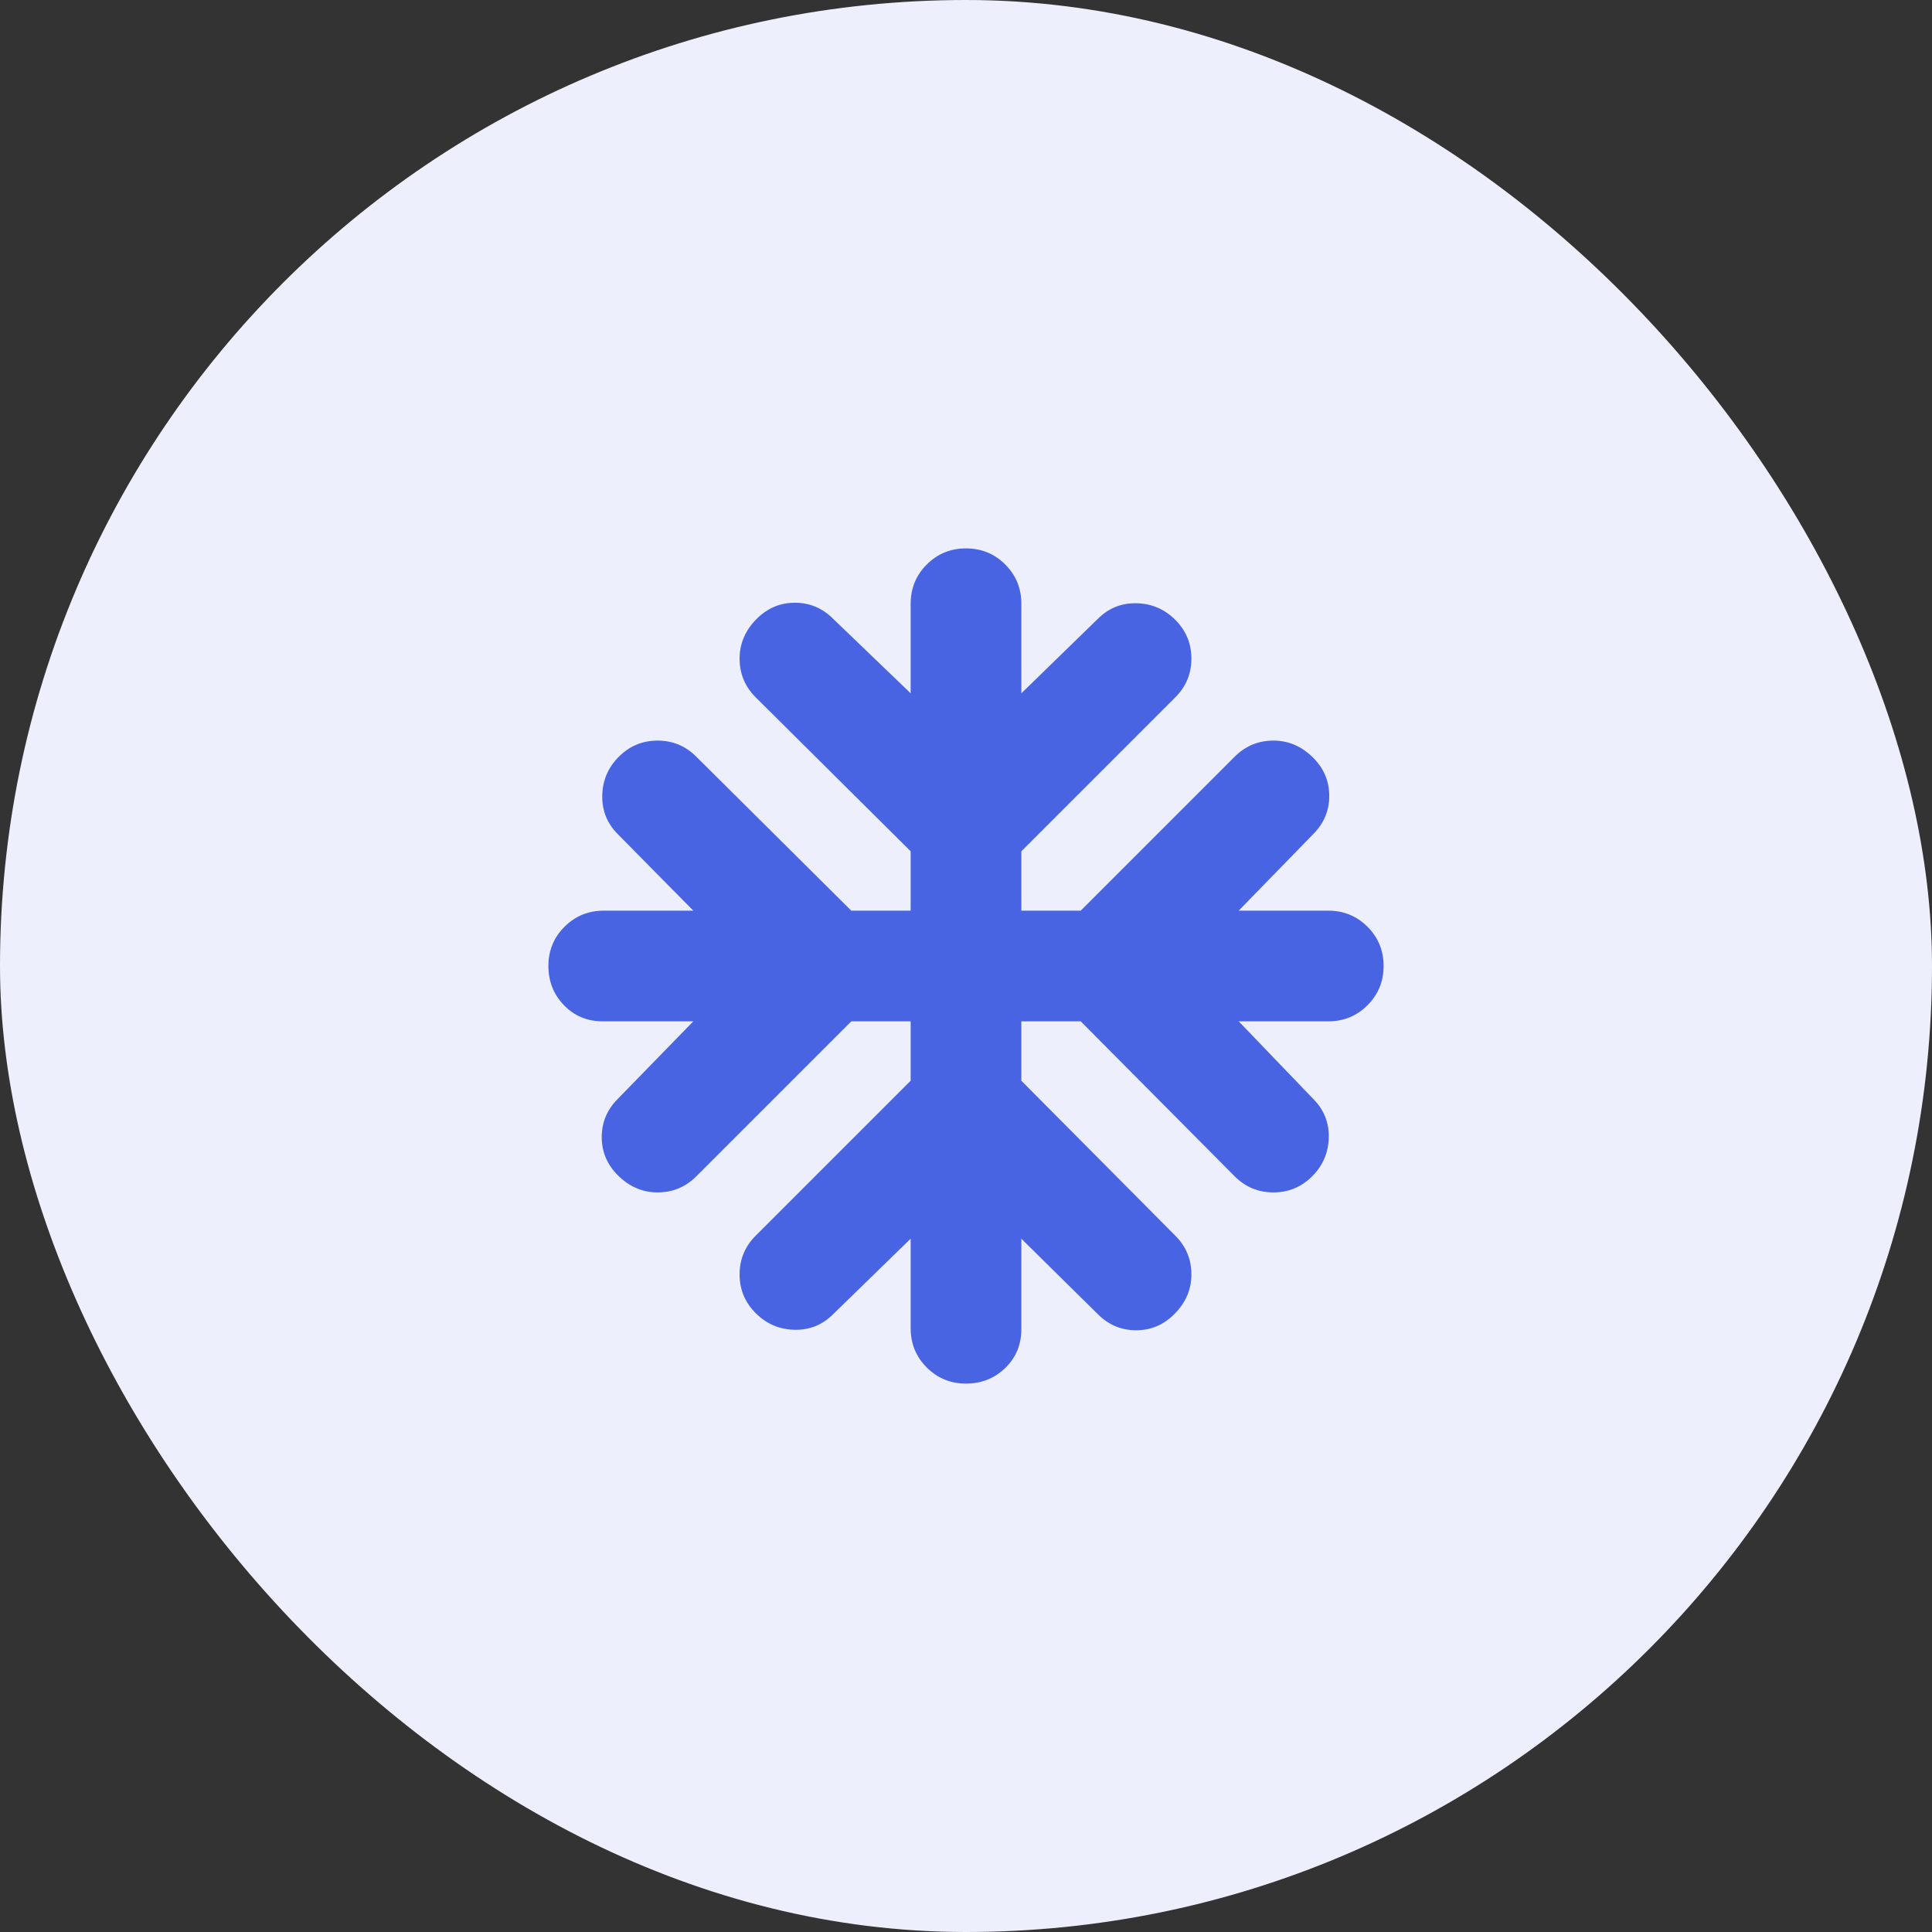
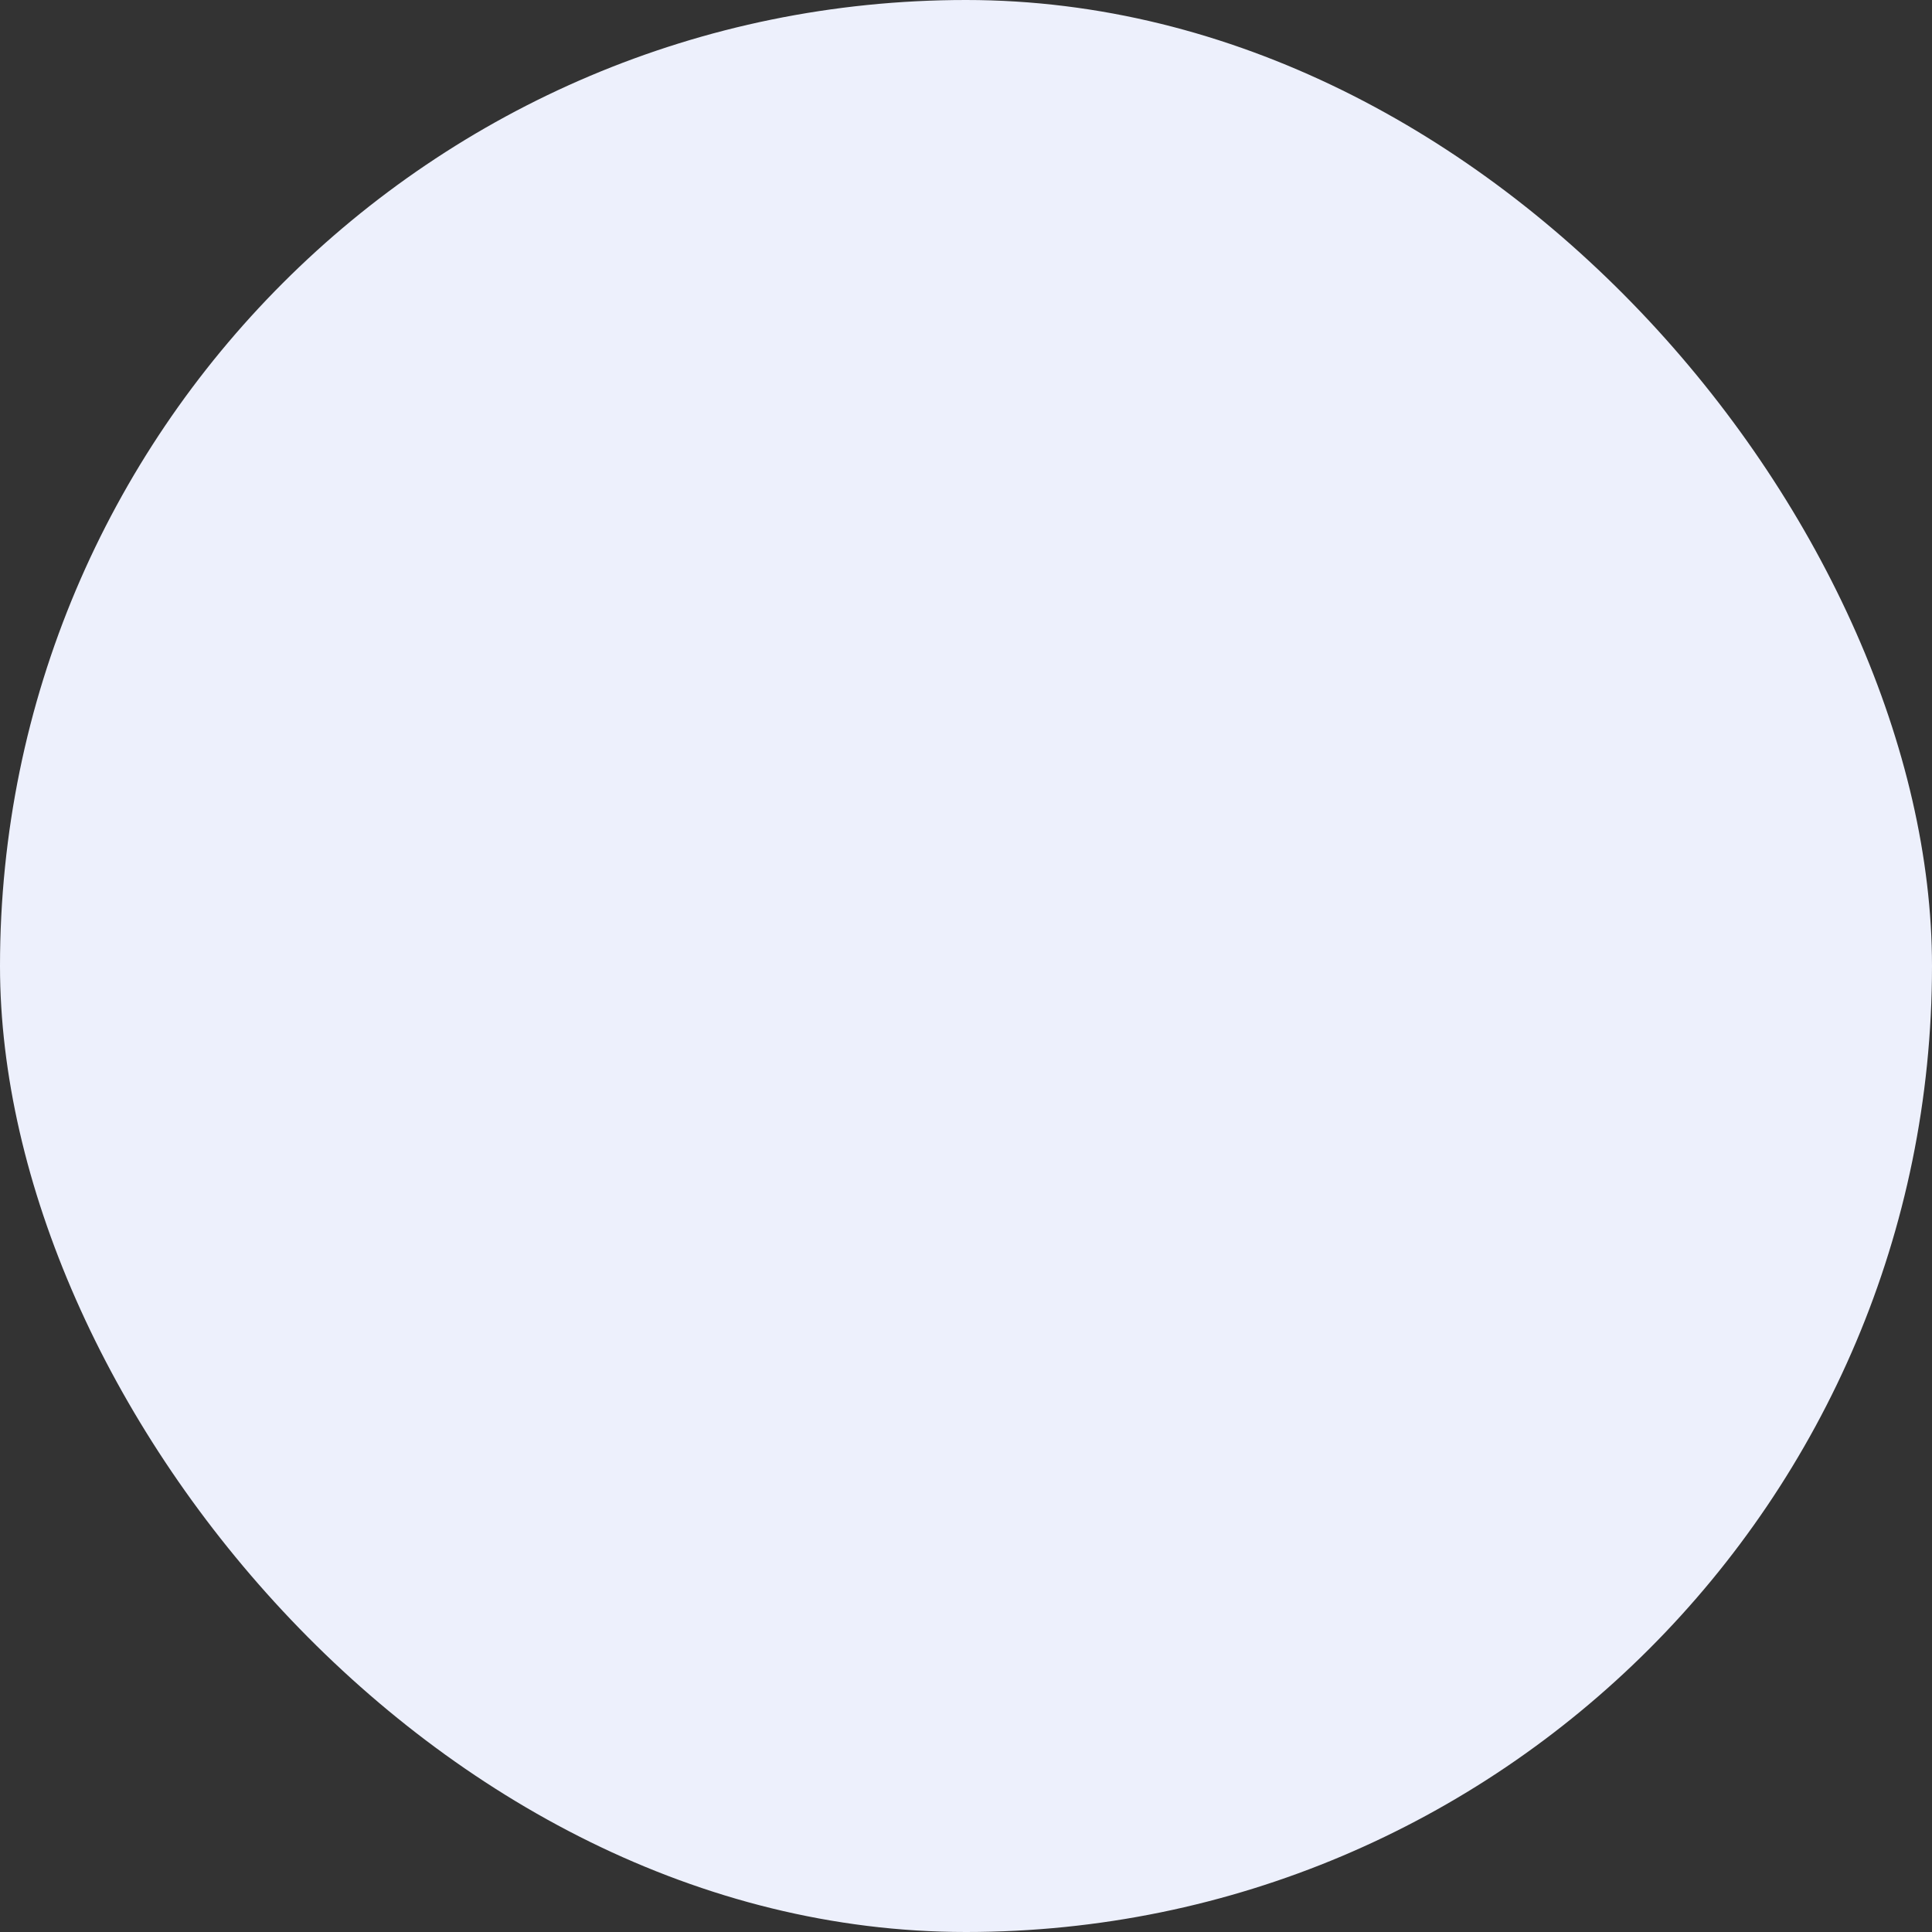
<svg xmlns="http://www.w3.org/2000/svg" width="48" height="48" viewBox="0 0 48 48" fill="none">
  <rect x="0" y="0" width="48" height="48" fill="#333333" stroke="none" />
  <rect width="48" height="48" rx="24" fill="#EDF0FC" />
  <mask id="mask0_3916_1619" style="mask-type:alpha" maskUnits="userSpaceOnUse" x="12" y="12" width="24" height="24">
    <rect x="12" y="12" width="24" height="24" fill="#D9D9D9" />
  </mask>
  <g mask="url(#mask0_3916_1619)">
-     <path d="M22.625 30.775L20.7 32.65C20.433 32.917 20.113 33.046 19.738 33.038C19.363 33.029 19.042 32.892 18.775 32.625C18.508 32.358 18.375 32.038 18.375 31.663C18.375 31.288 18.508 30.967 18.775 30.7L22.625 26.85V25.375H21.15L17.3 29.225C17.033 29.492 16.712 29.625 16.337 29.625C15.963 29.625 15.633 29.483 15.35 29.2C15.083 28.933 14.95 28.617 14.95 28.25C14.95 27.883 15.083 27.567 15.35 27.3L17.225 25.375H14.975C14.592 25.375 14.271 25.242 14.012 24.975C13.754 24.708 13.625 24.383 13.625 24C13.625 23.617 13.758 23.292 14.025 23.025C14.292 22.758 14.617 22.625 15 22.625H17.225L15.35 20.725C15.083 20.458 14.954 20.137 14.963 19.762C14.971 19.387 15.108 19.067 15.375 18.8C15.642 18.533 15.963 18.4 16.337 18.4C16.712 18.4 17.033 18.533 17.3 18.8L21.15 22.625H22.625V21.15L18.775 17.325C18.508 17.058 18.375 16.738 18.375 16.363C18.375 15.988 18.517 15.658 18.8 15.375C19.067 15.108 19.383 14.975 19.75 14.975C20.117 14.975 20.433 15.108 20.7 15.375L22.625 17.225V15C22.625 14.617 22.758 14.292 23.025 14.025C23.292 13.758 23.617 13.625 24 13.625C24.383 13.625 24.708 13.758 24.975 14.025C25.242 14.292 25.375 14.617 25.375 15V17.225L27.275 15.375C27.542 15.108 27.863 14.979 28.238 14.988C28.613 14.996 28.933 15.133 29.2 15.4C29.467 15.667 29.6 15.988 29.6 16.363C29.6 16.738 29.467 17.058 29.2 17.325L25.375 21.15V22.625H26.85L30.675 18.8C30.942 18.533 31.262 18.4 31.637 18.4C32.013 18.4 32.342 18.542 32.625 18.825C32.892 19.092 33.025 19.408 33.025 19.775C33.025 20.142 32.892 20.458 32.625 20.725L30.775 22.625H33C33.383 22.625 33.708 22.758 33.975 23.025C34.242 23.292 34.375 23.617 34.375 24C34.375 24.383 34.242 24.708 33.975 24.975C33.708 25.242 33.383 25.375 33 25.375H30.775L32.625 27.3C32.892 27.567 33.021 27.887 33.013 28.262C33.004 28.637 32.867 28.958 32.6 29.225C32.333 29.492 32.013 29.625 31.637 29.625C31.262 29.625 30.942 29.492 30.675 29.225L26.85 25.375H25.375V26.85L29.2 30.7C29.467 30.967 29.6 31.288 29.6 31.663C29.6 32.038 29.458 32.367 29.175 32.65C28.908 32.917 28.592 33.05 28.225 33.05C27.858 33.05 27.542 32.917 27.275 32.65L25.375 30.775V33.025C25.375 33.408 25.242 33.729 24.975 33.987C24.708 34.246 24.383 34.375 24 34.375C23.617 34.375 23.292 34.242 23.025 33.975C22.758 33.708 22.625 33.383 22.625 33V30.775Z" fill="#4864E2" />
-   </g>
+     </g>
</svg>